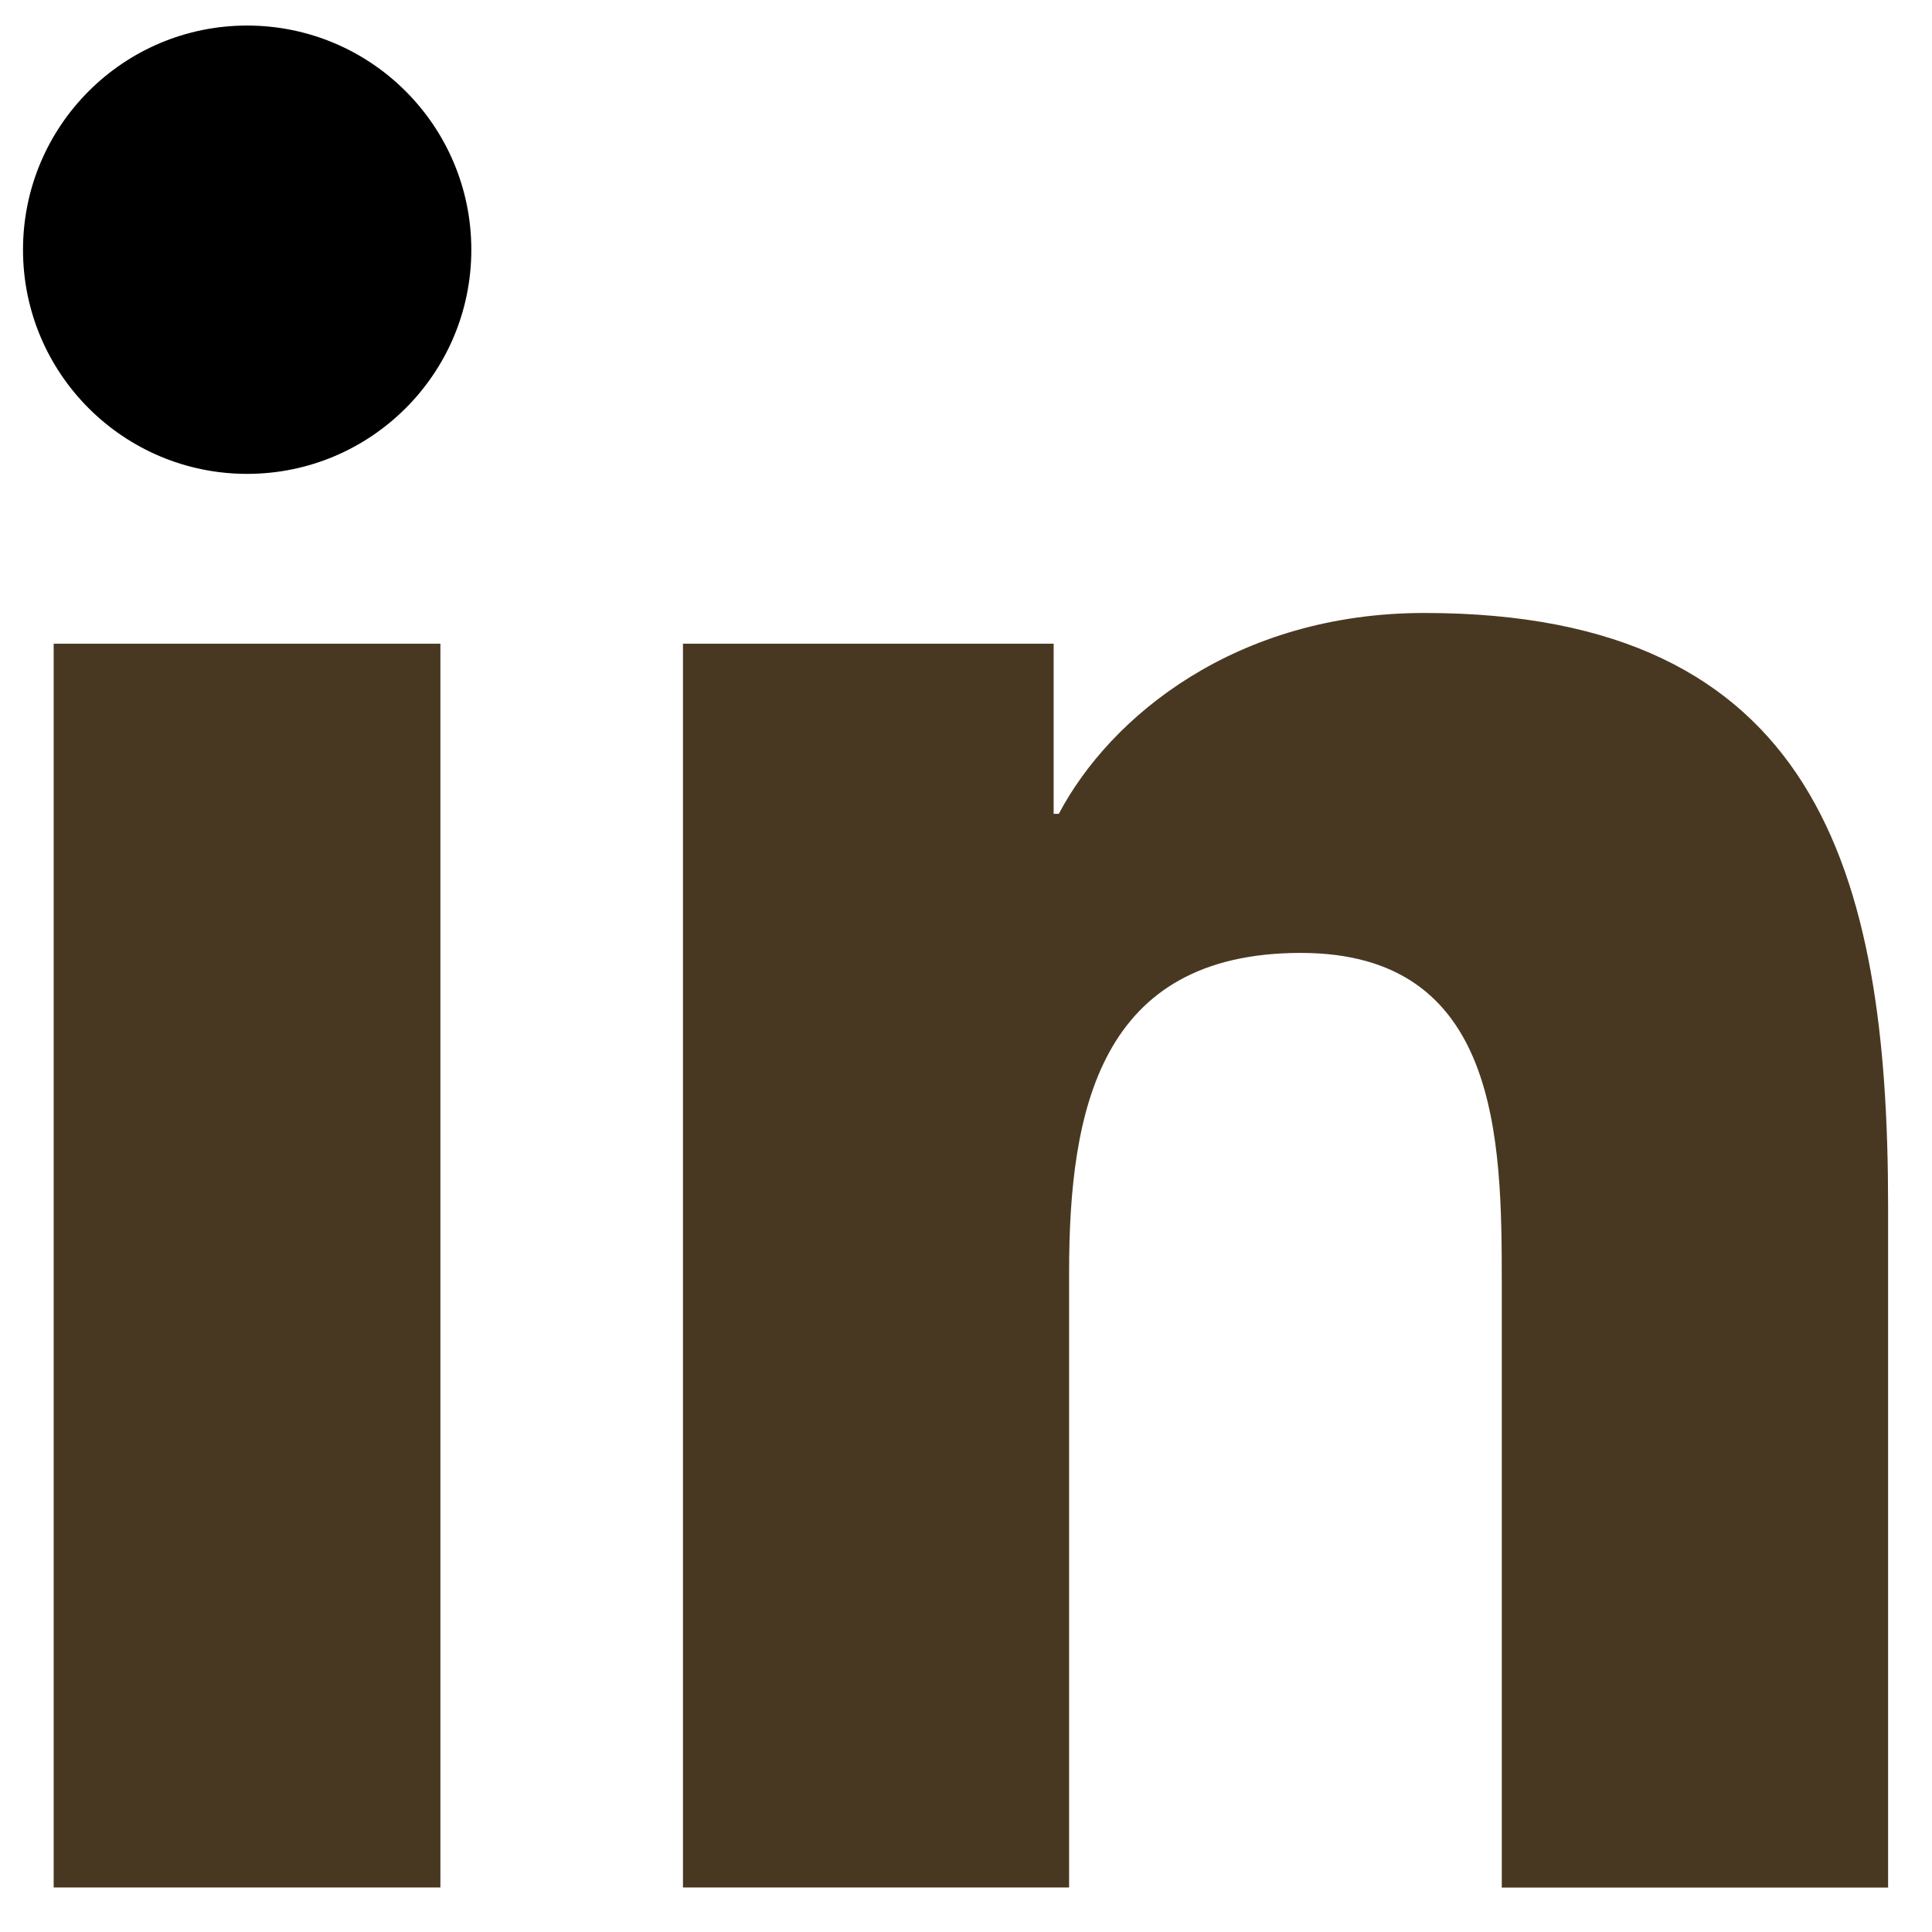
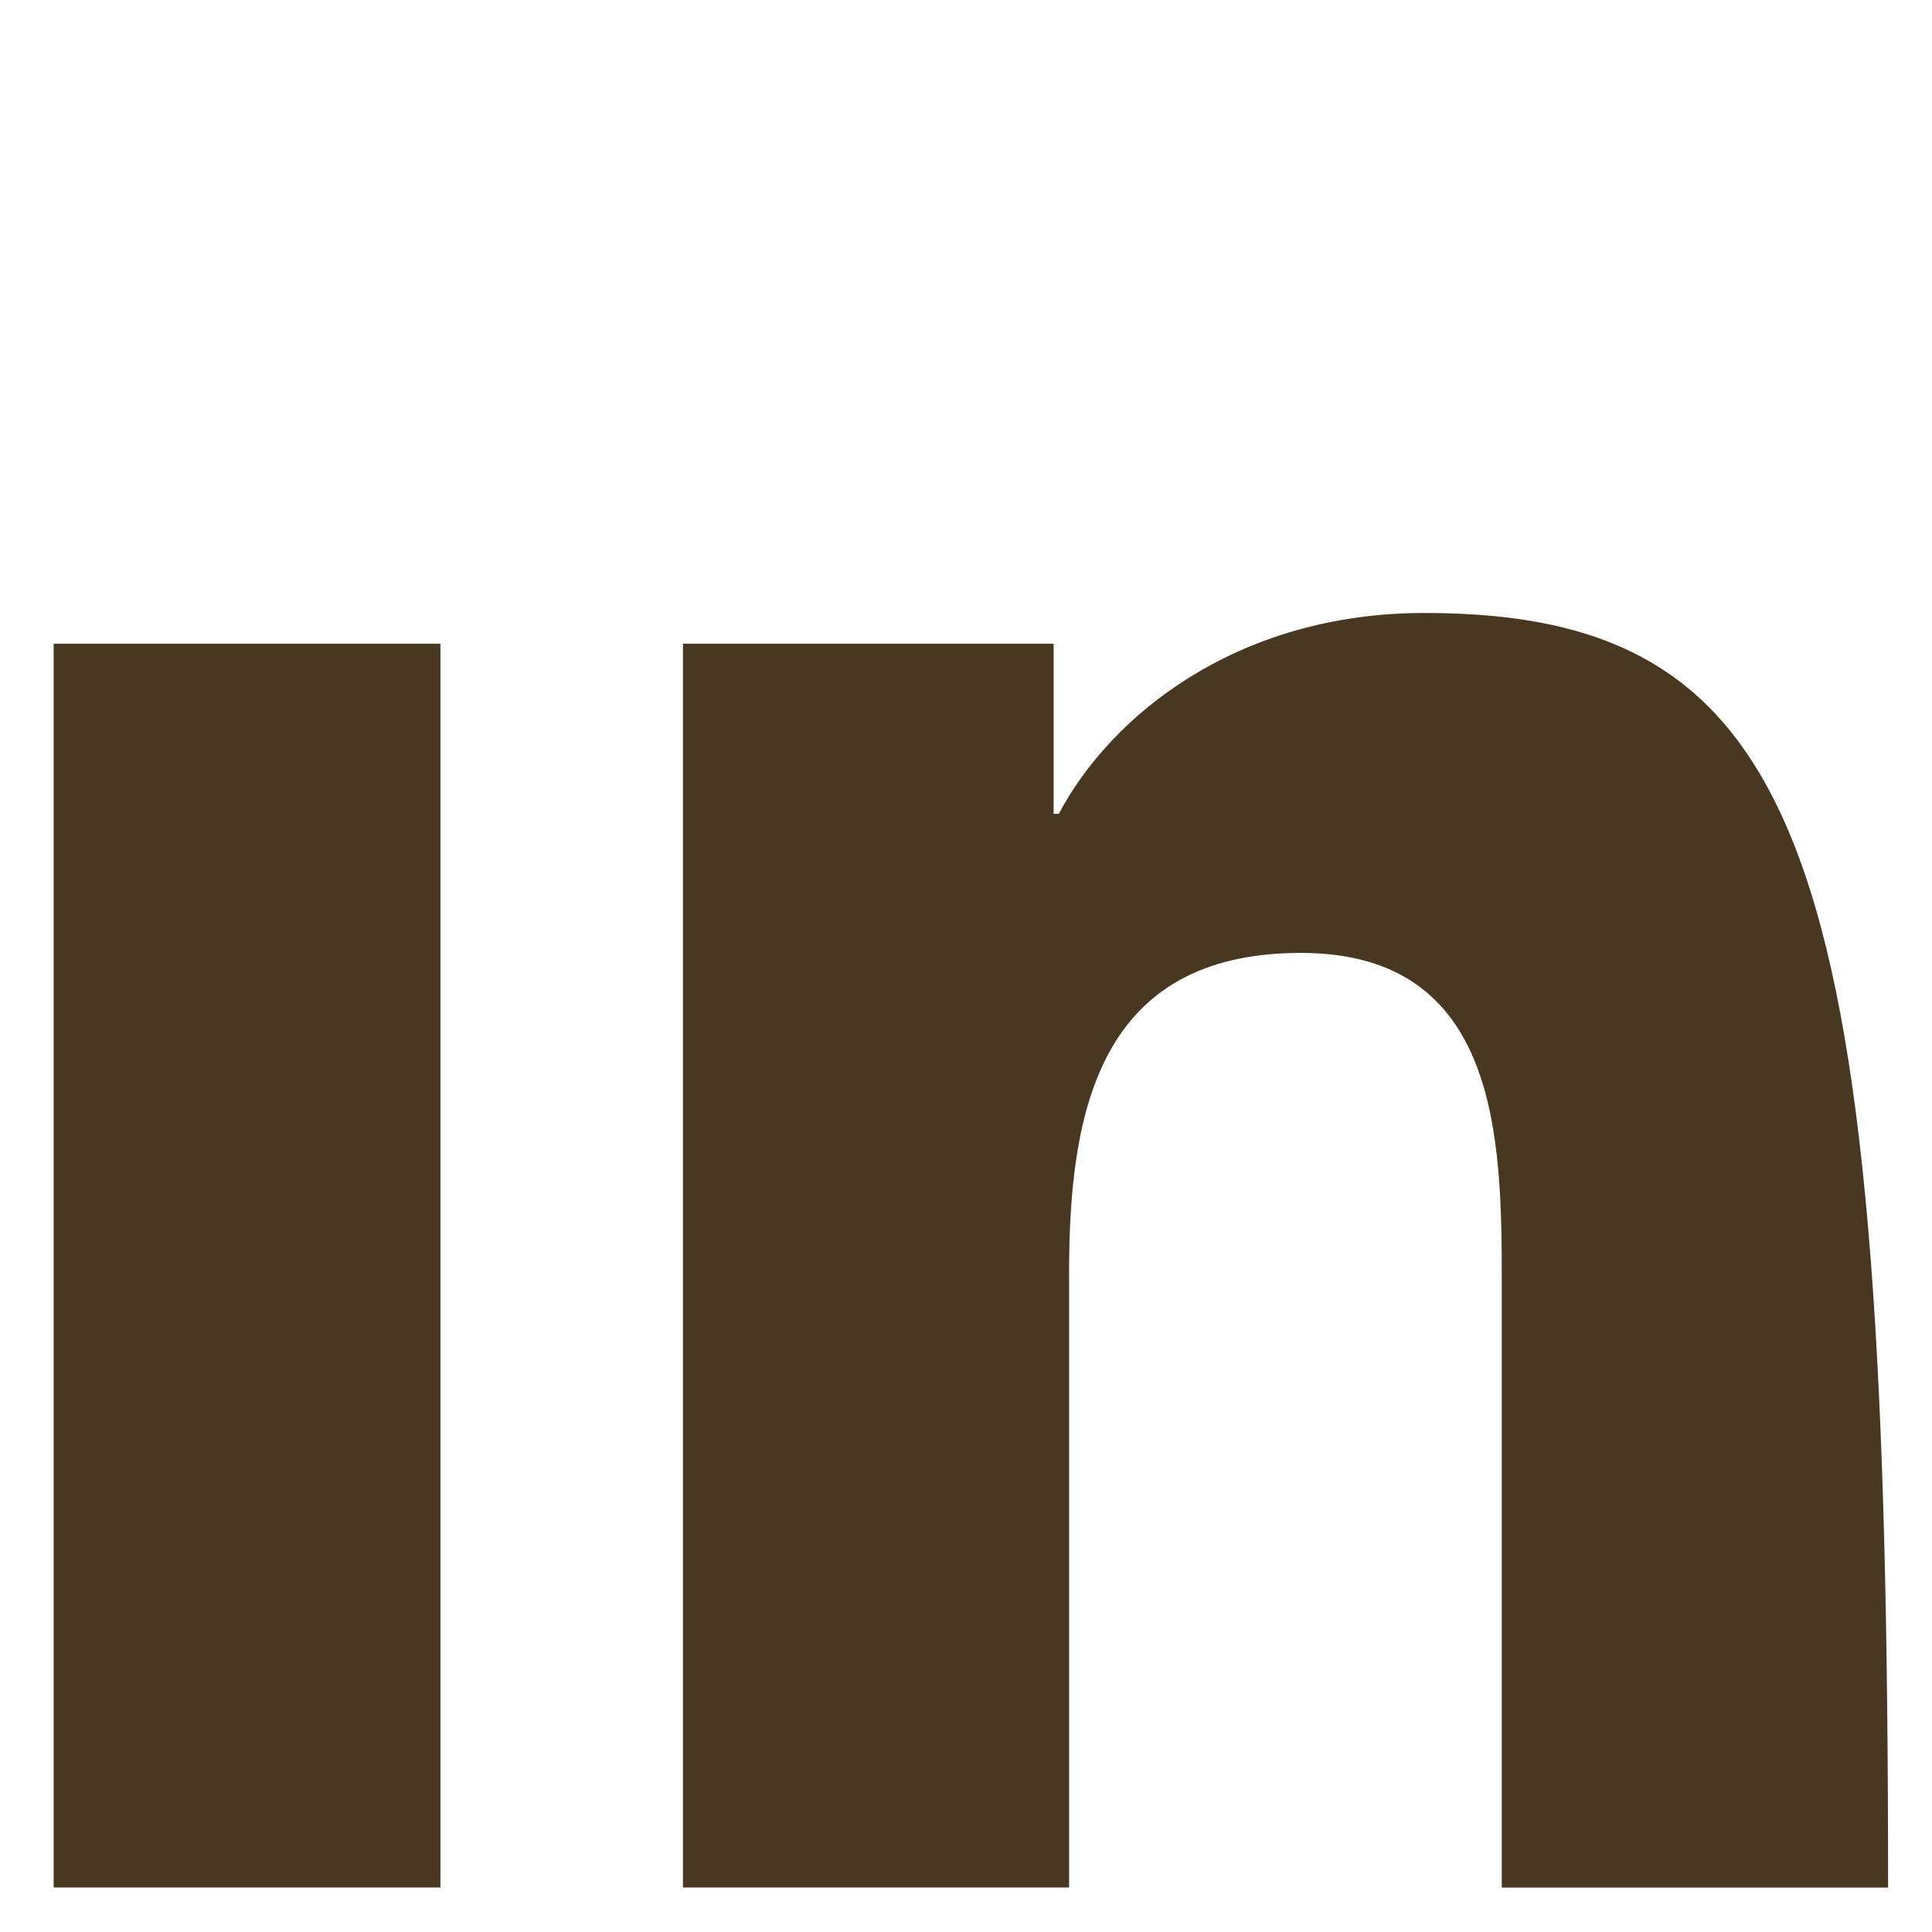
<svg xmlns="http://www.w3.org/2000/svg" width="22" height="22" viewBox="0 0 22 22" fill="none">
-   <path d="M2.814 5.396C4.224 5.396 5.367 4.253 5.367 2.844C5.367 1.434 4.224 0.291 2.814 0.291C1.405 0.291 0.262 1.434 0.262 2.844C0.262 4.253 1.405 5.396 2.814 5.396Z" fill="black" />
-   <path d="M7.777 7.33V21.493H12.174V14.489C12.174 12.641 12.522 10.851 14.813 10.851C17.073 10.851 17.101 12.964 17.101 14.606V21.494H21.5V13.727C21.5 9.912 20.679 6.98 16.22 6.98C14.079 6.98 12.644 8.155 12.057 9.267H11.998V7.33H7.777ZM0.611 7.33H5.015V21.493H0.611V7.33Z" fill="#493821" />
+   <path d="M7.777 7.33V21.493H12.174V14.489C12.174 12.641 12.522 10.851 14.813 10.851C17.073 10.851 17.101 12.964 17.101 14.606V21.494H21.5C21.5 9.912 20.679 6.98 16.22 6.98C14.079 6.98 12.644 8.155 12.057 9.267H11.998V7.33H7.777ZM0.611 7.33H5.015V21.493H0.611V7.33Z" fill="#493821" />
</svg>